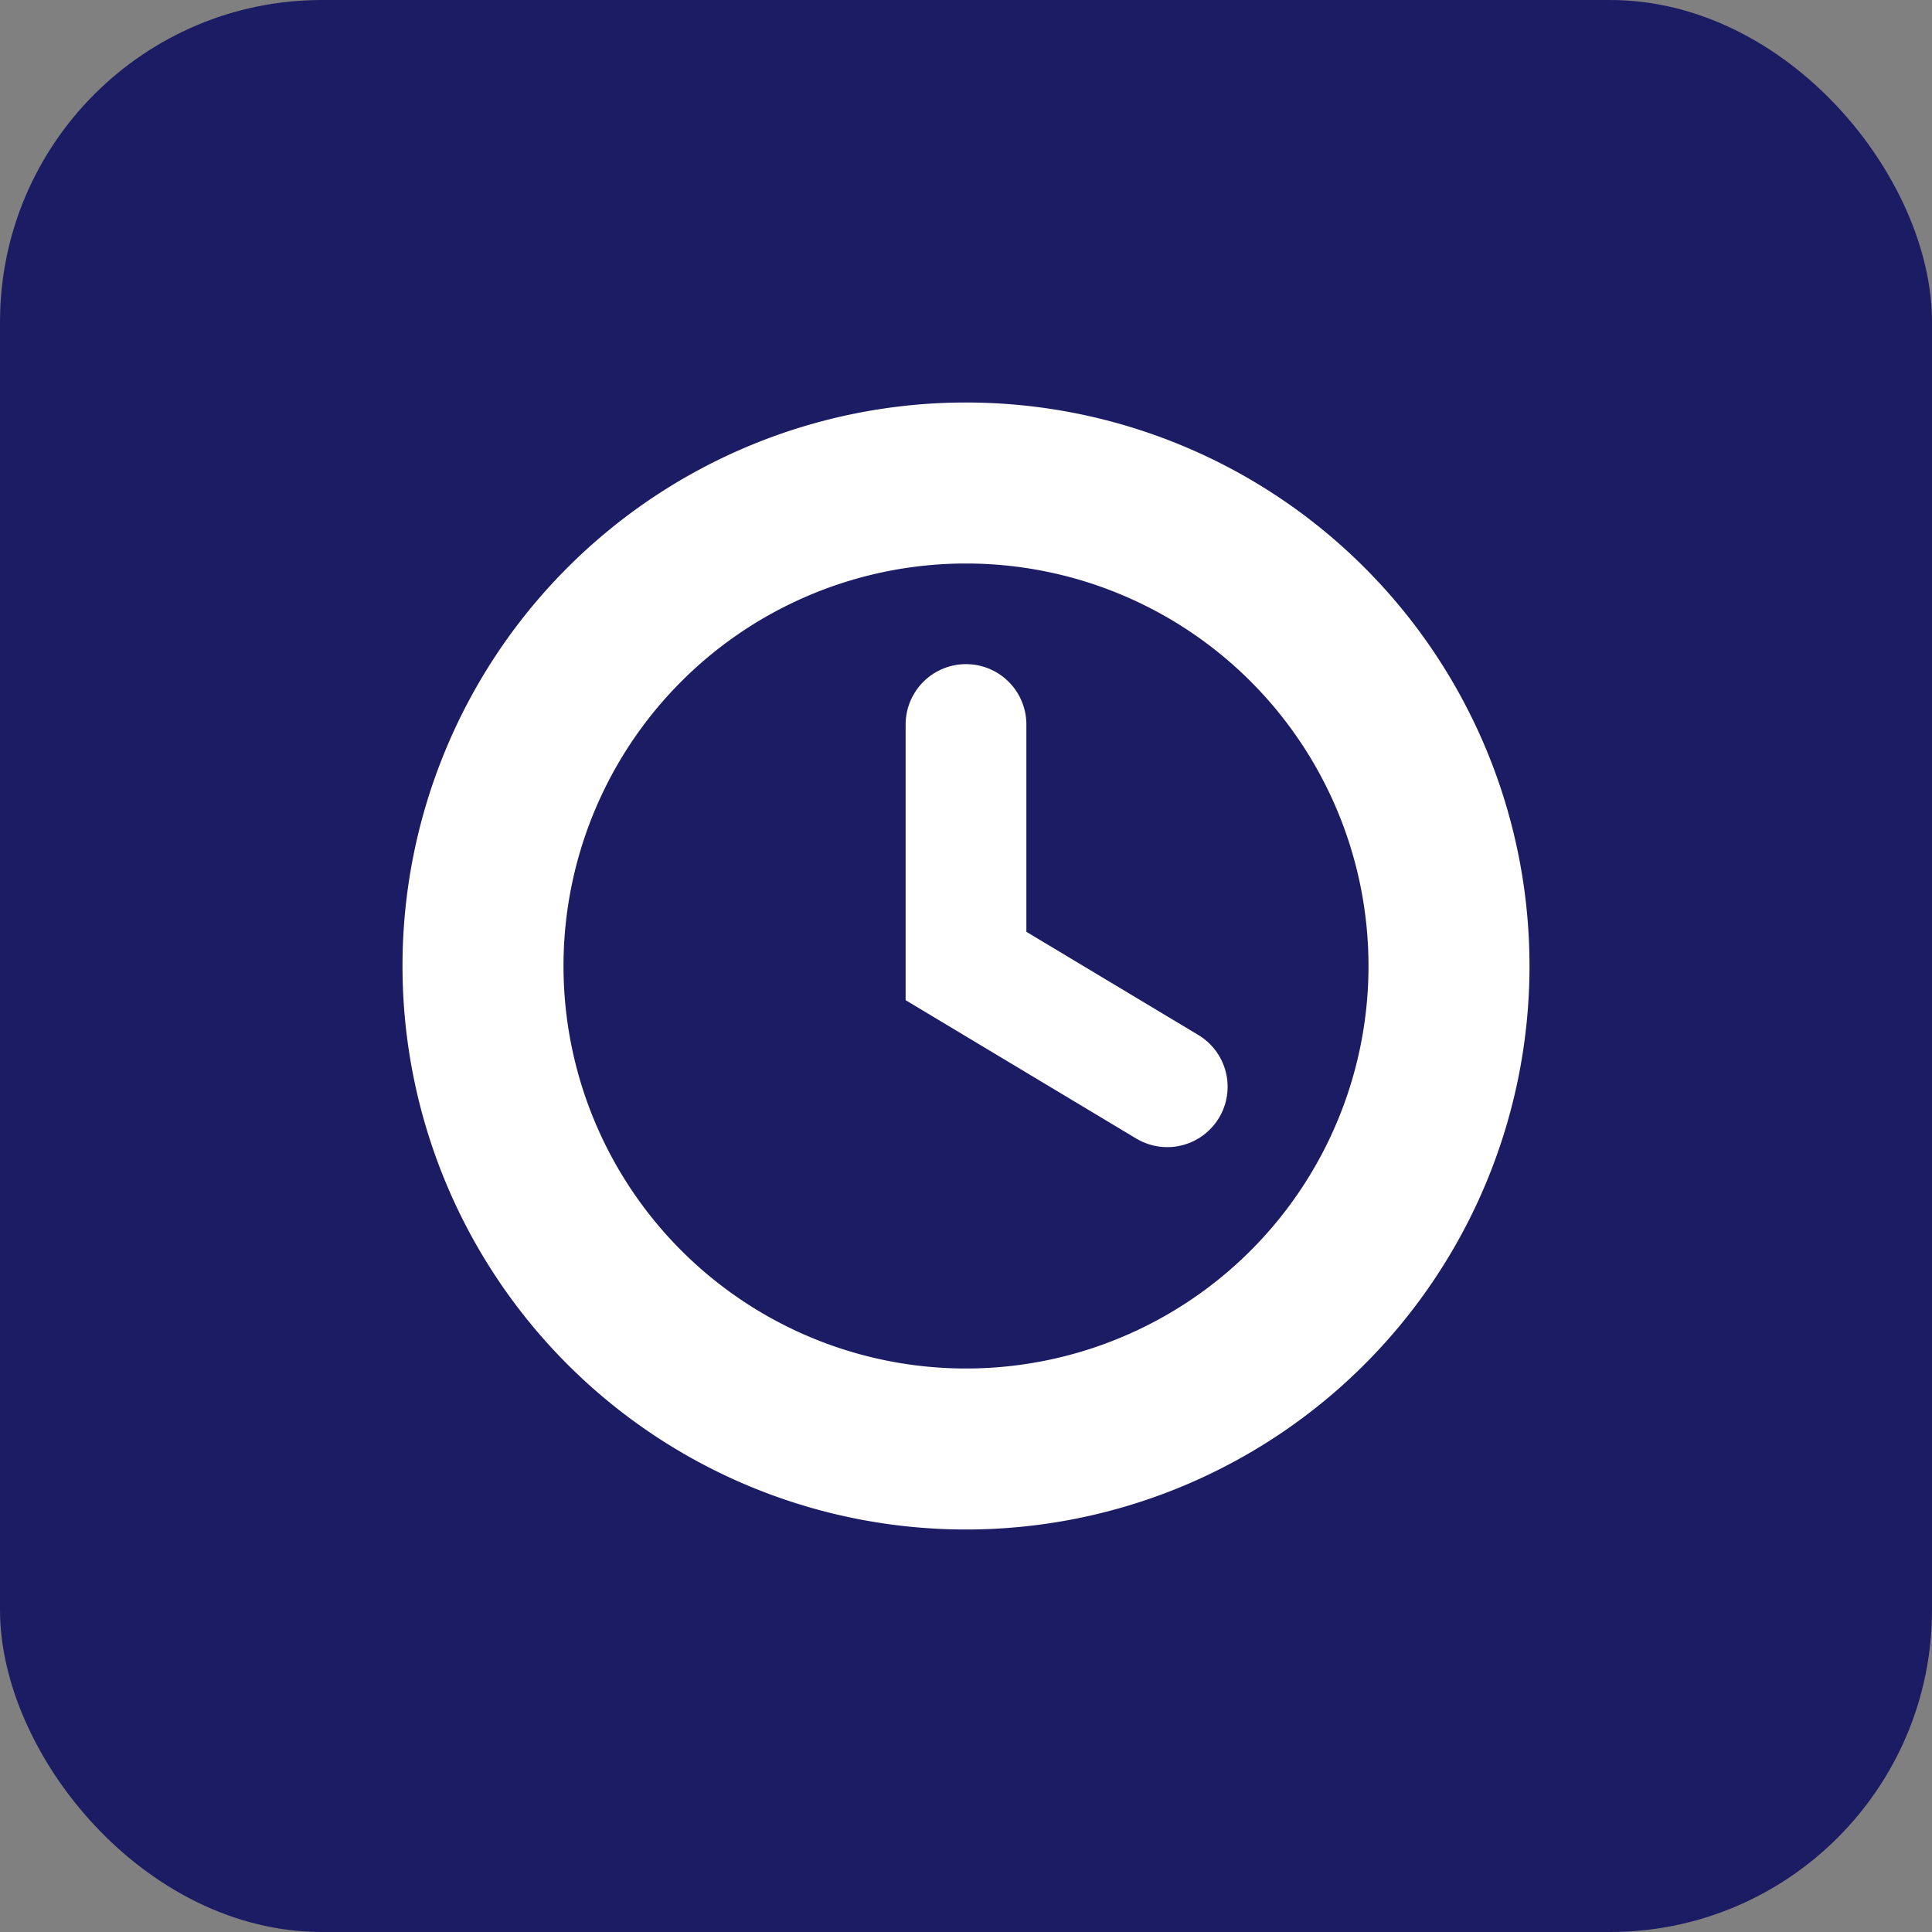
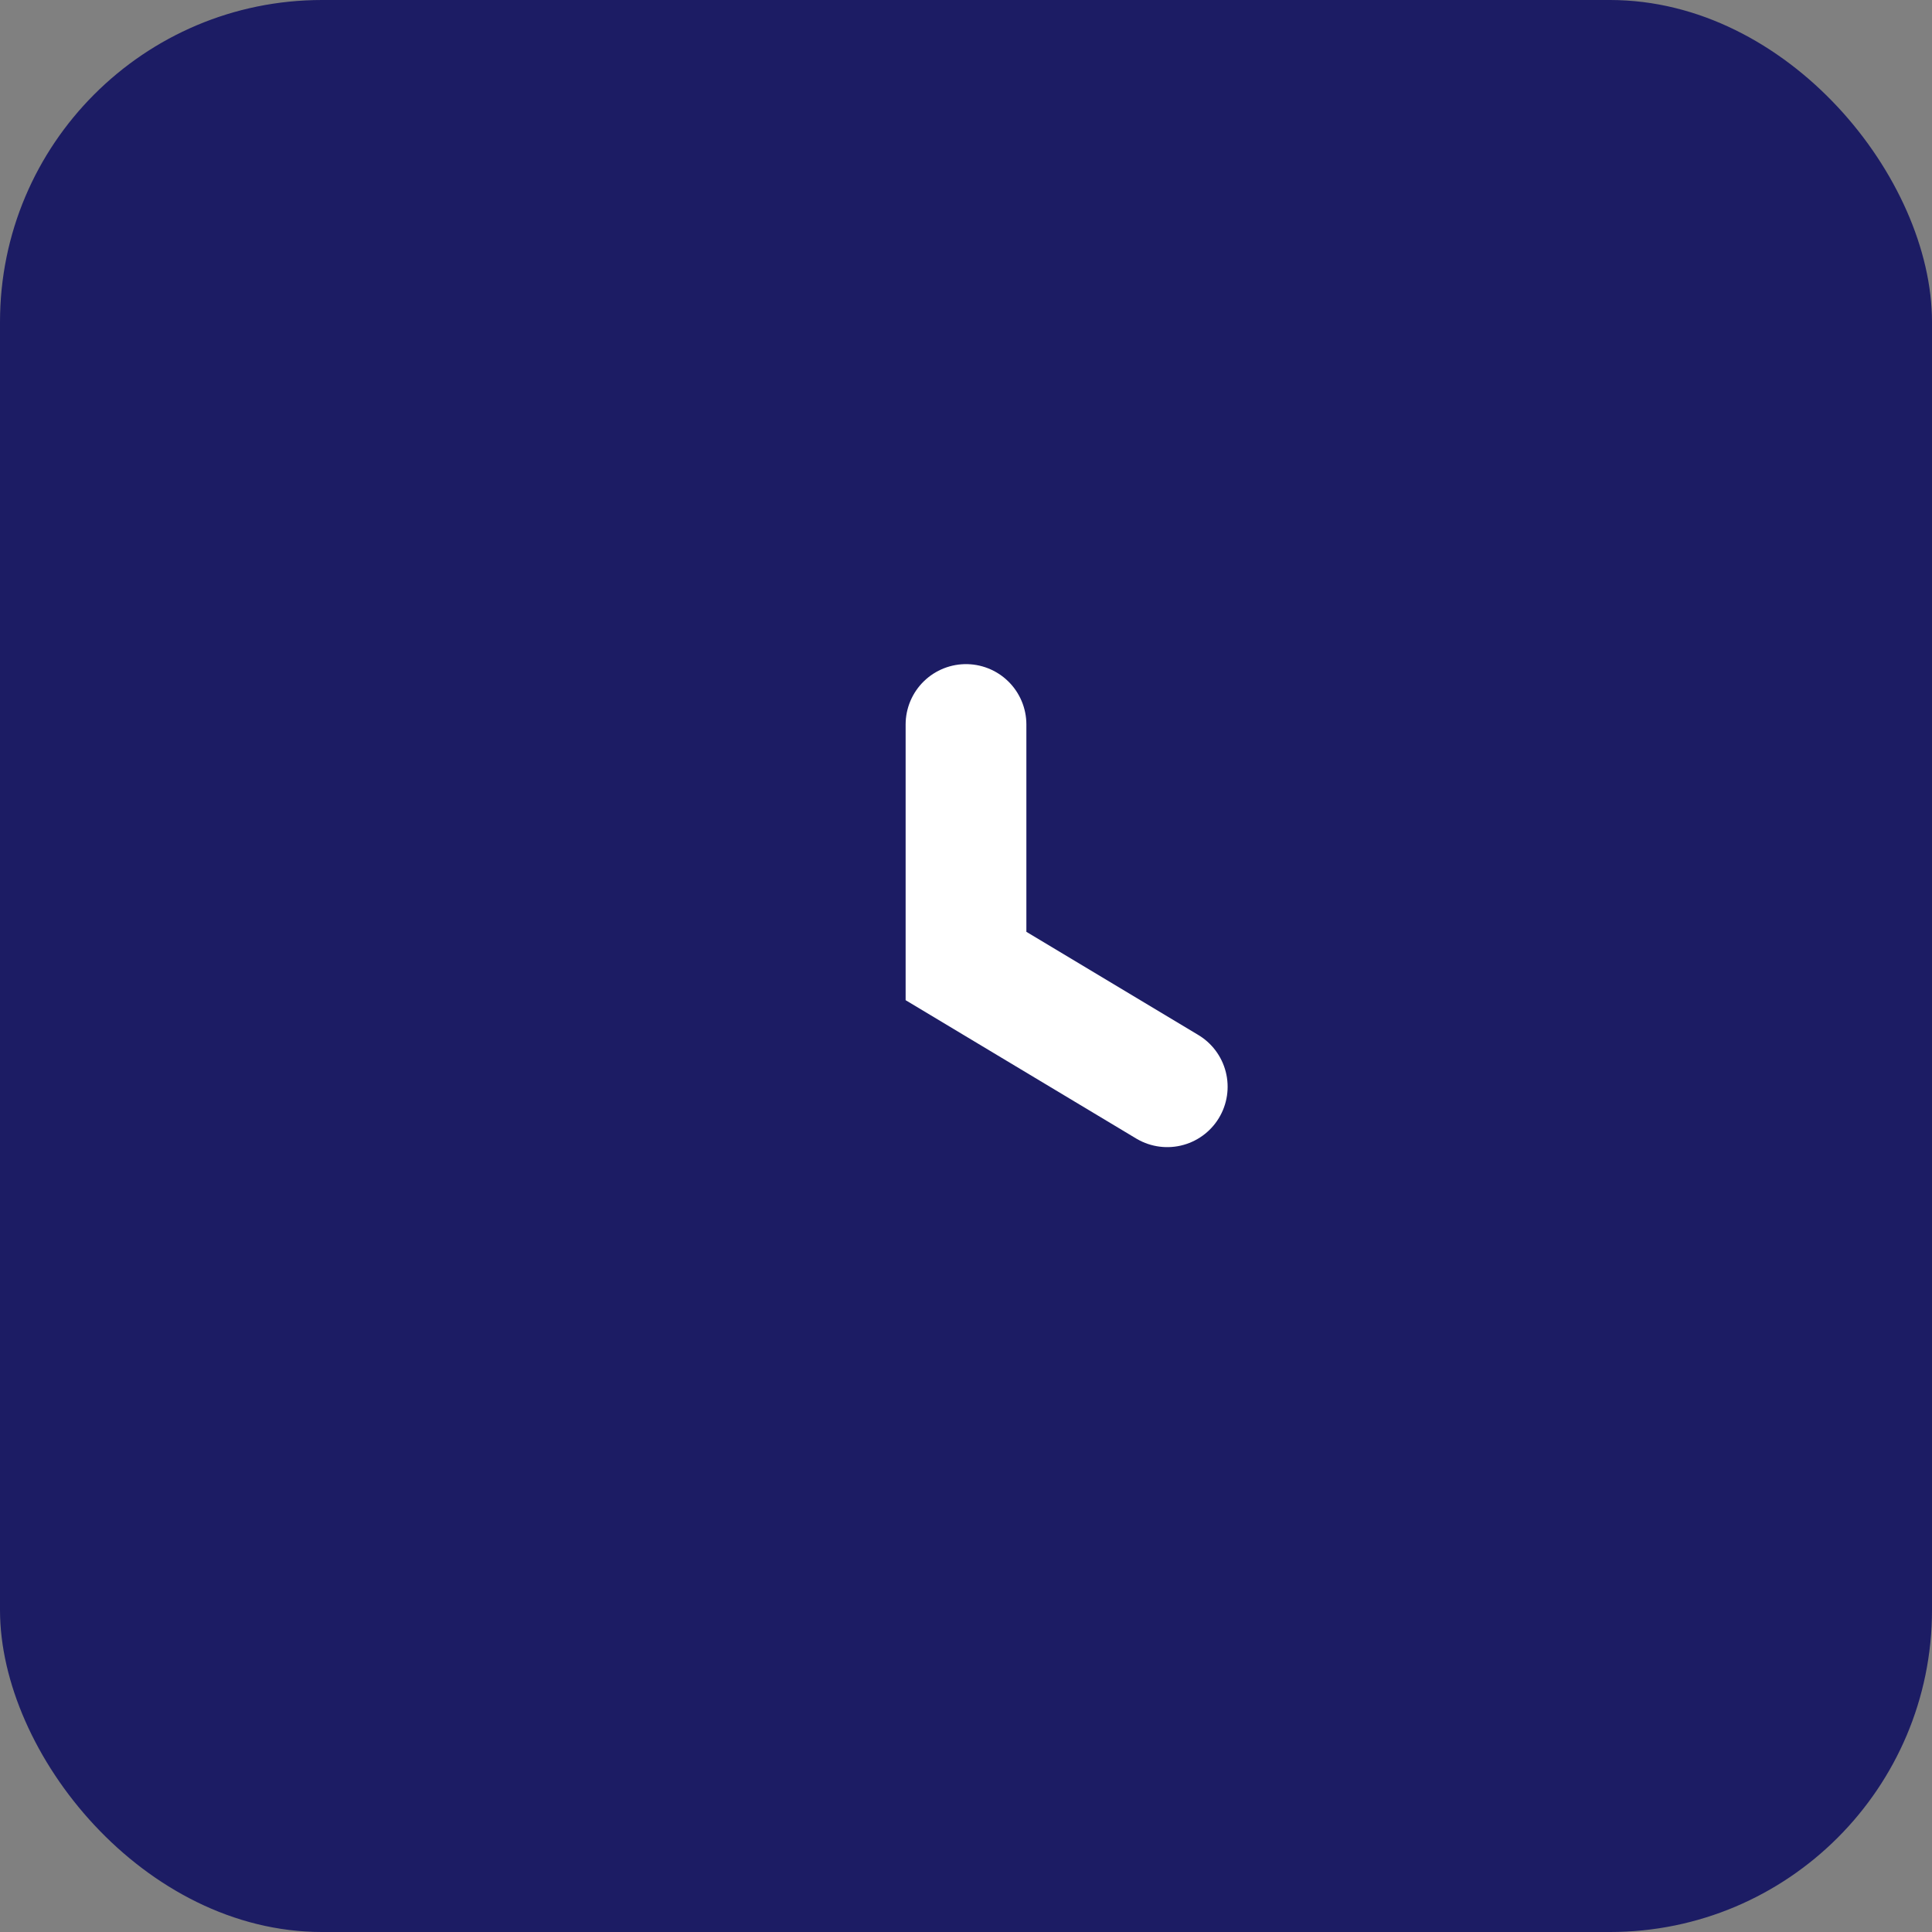
<svg xmlns="http://www.w3.org/2000/svg" viewBox="0 0 24 24" fill="none">
  <rect x="0" y="0" width="24" height="24" fill="#808080" stroke="none" />
  <rect width="24" height="24" rx="4" fill="#1C1C64" />
-   <path d="M12 5a7 7 0 100 14 7 7 0 000-14zm0 2a5 5 0 110 10 5 5 0 010-10z" fill="white" />
  <path d="M12 9v3l2.5 1.5" stroke="white" stroke-width="1.5" stroke-linecap="round" />
</svg>